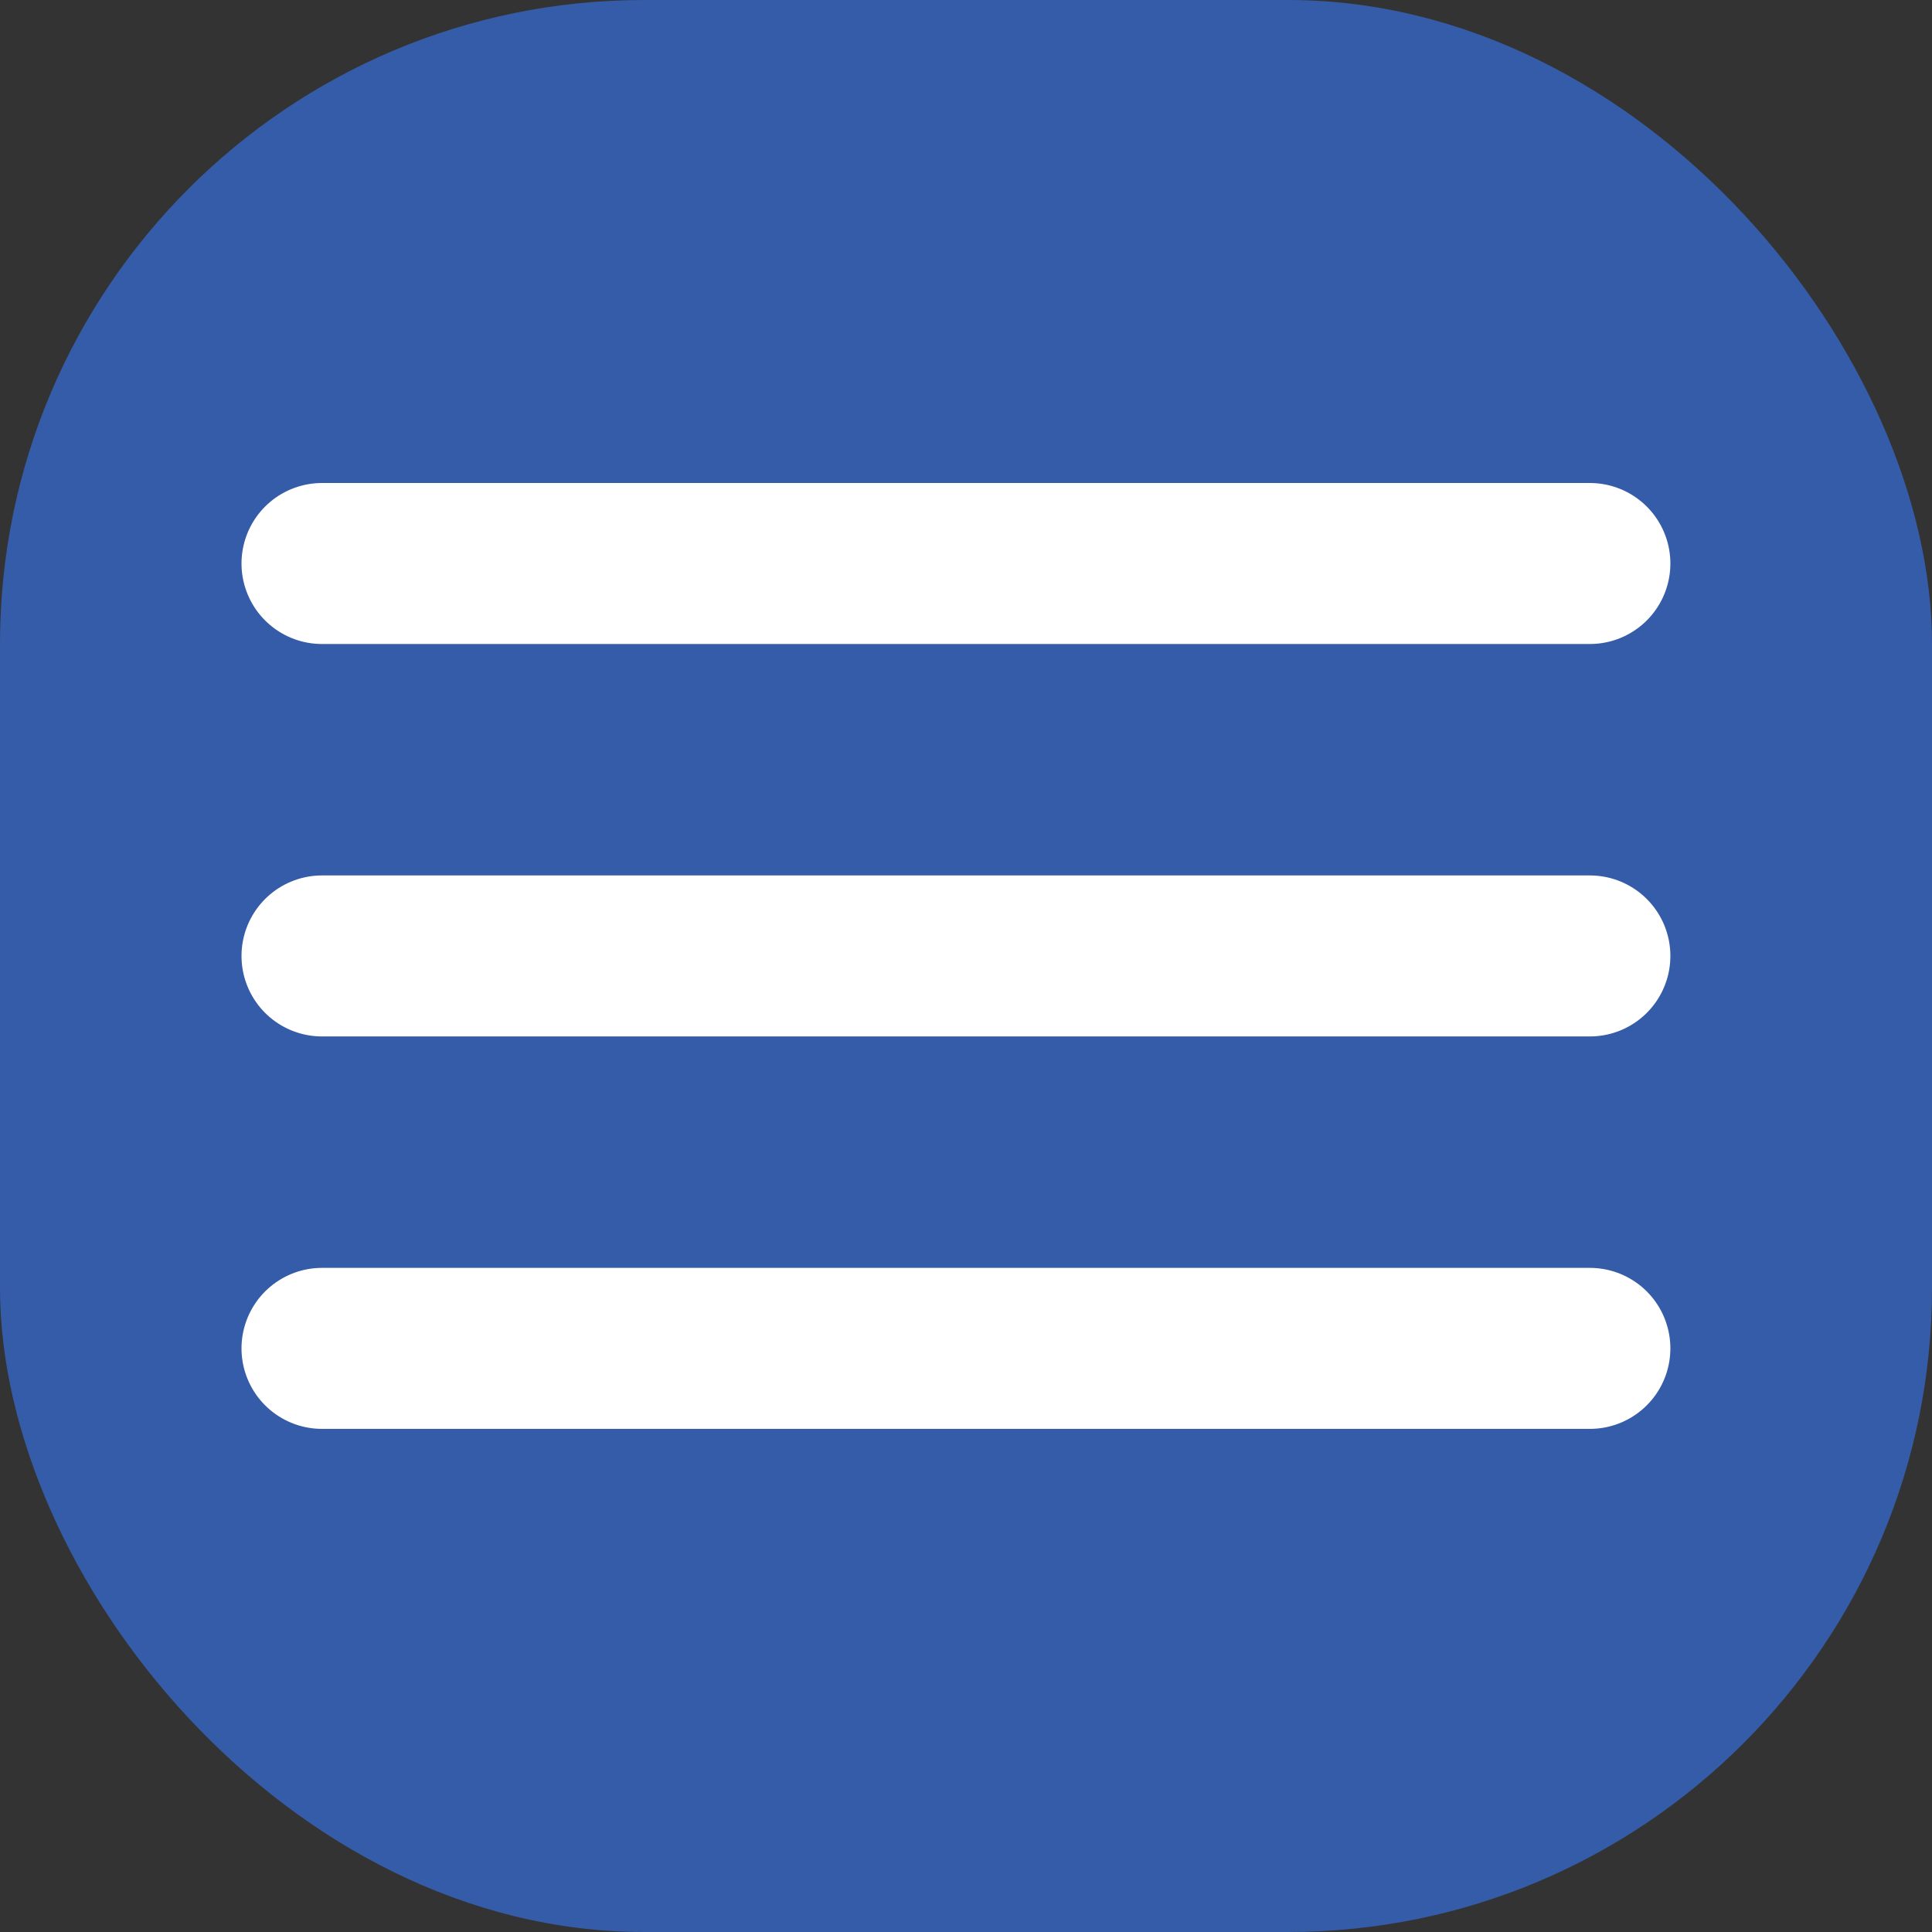
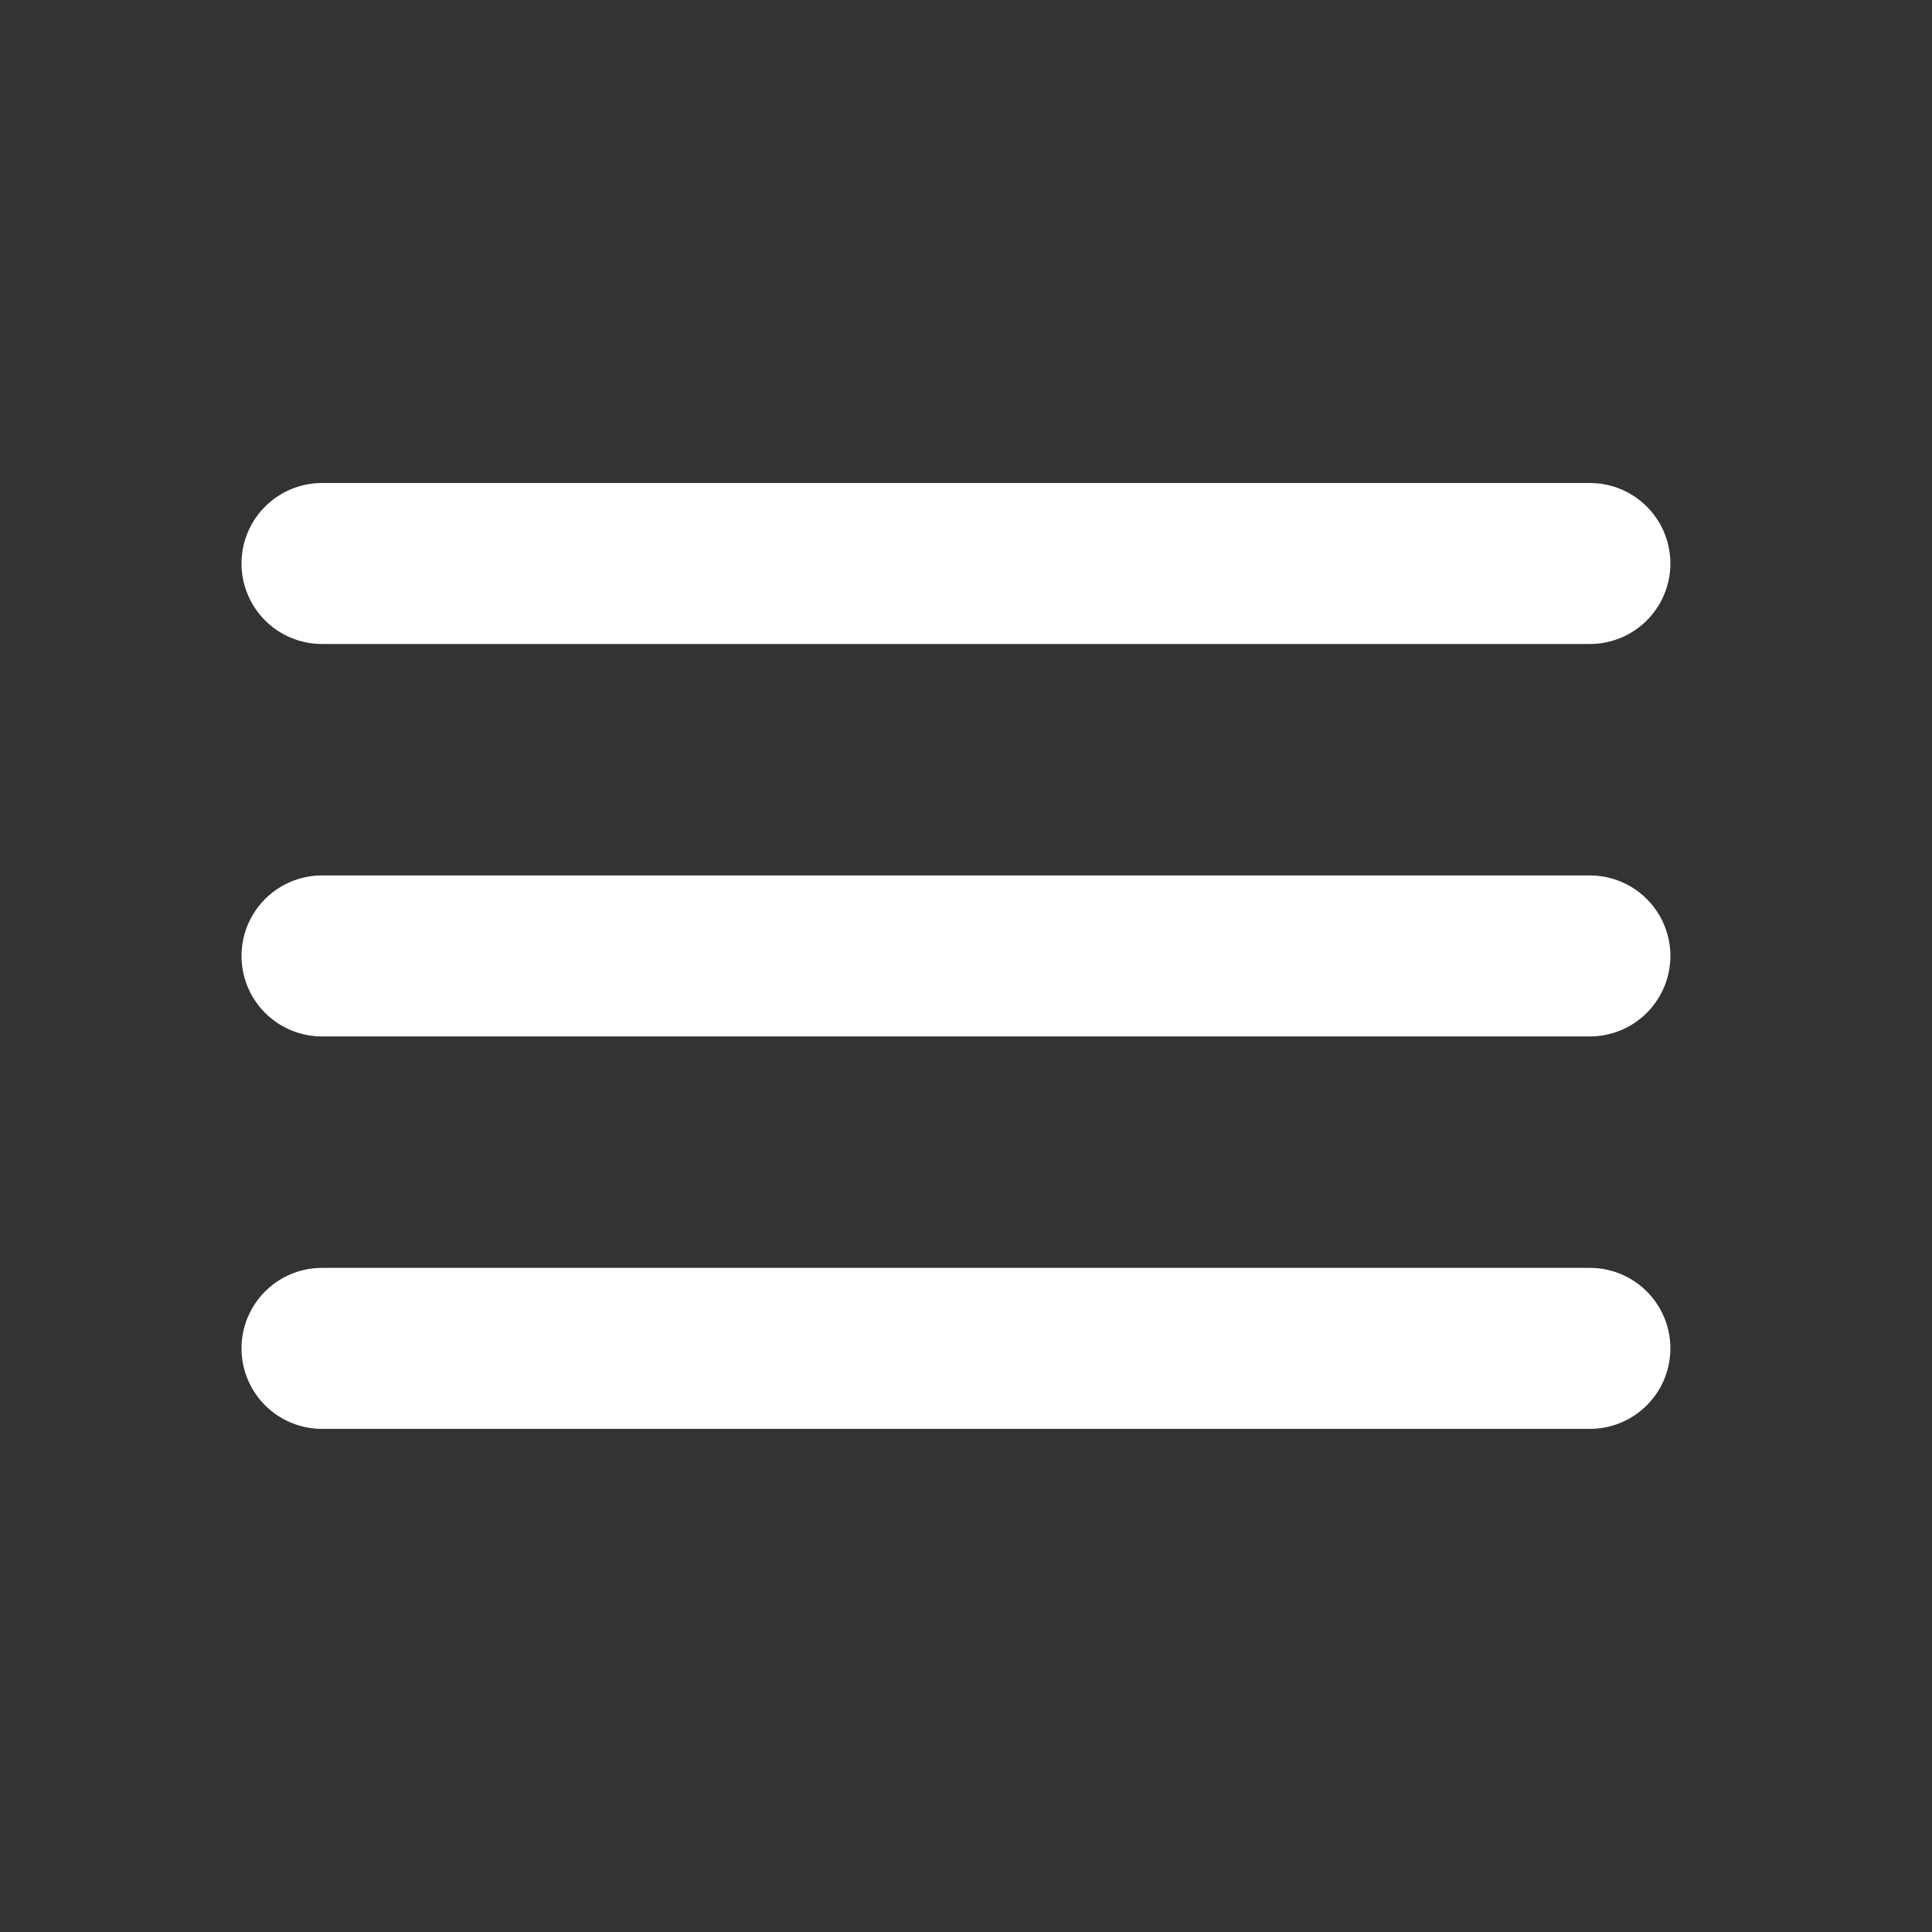
<svg xmlns="http://www.w3.org/2000/svg" width="24" height="24" viewBox="0 0 24 24" fill="none">
  <rect x="0" y="0" width="24" height="24" fill="#333333" stroke="none" />
-   <rect width="24" height="24" rx="8" fill="#355CA8" />
  <path d="M4 7H19.75M4 11.875H19.75M4 16.75H19.75" stroke="white" stroke-width="2" stroke-miterlimit="10" stroke-linecap="round" />
</svg>